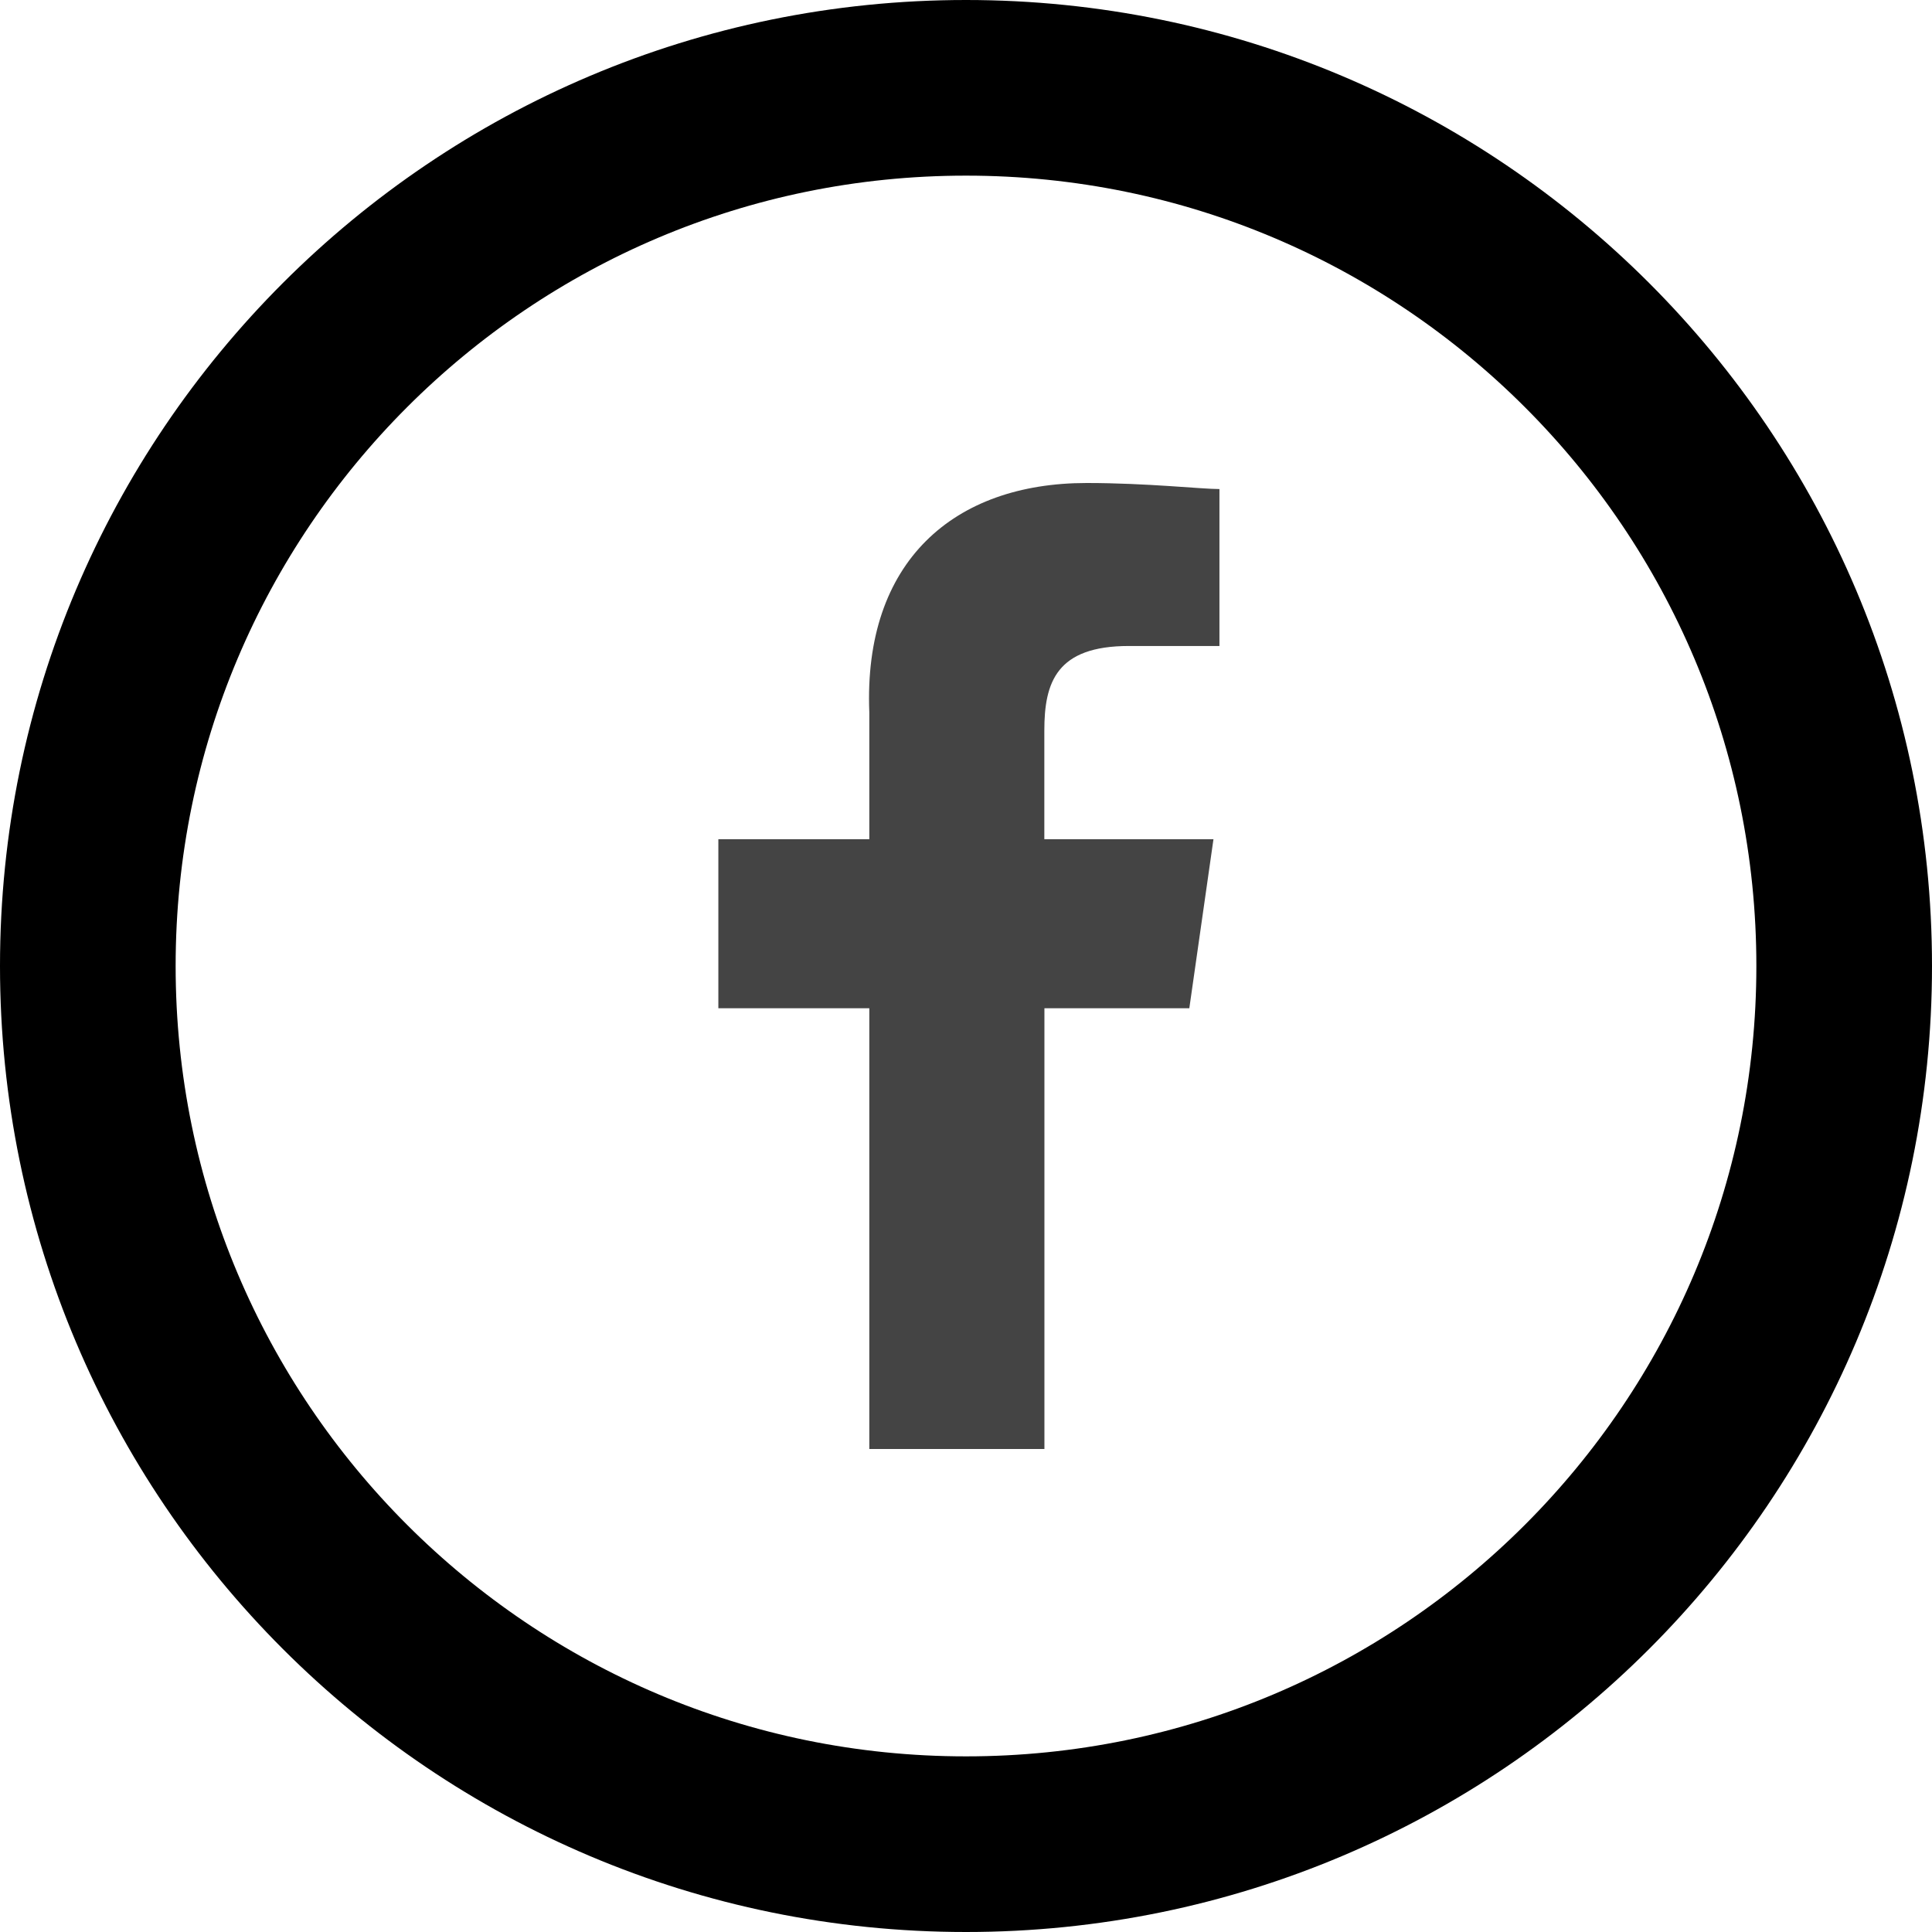
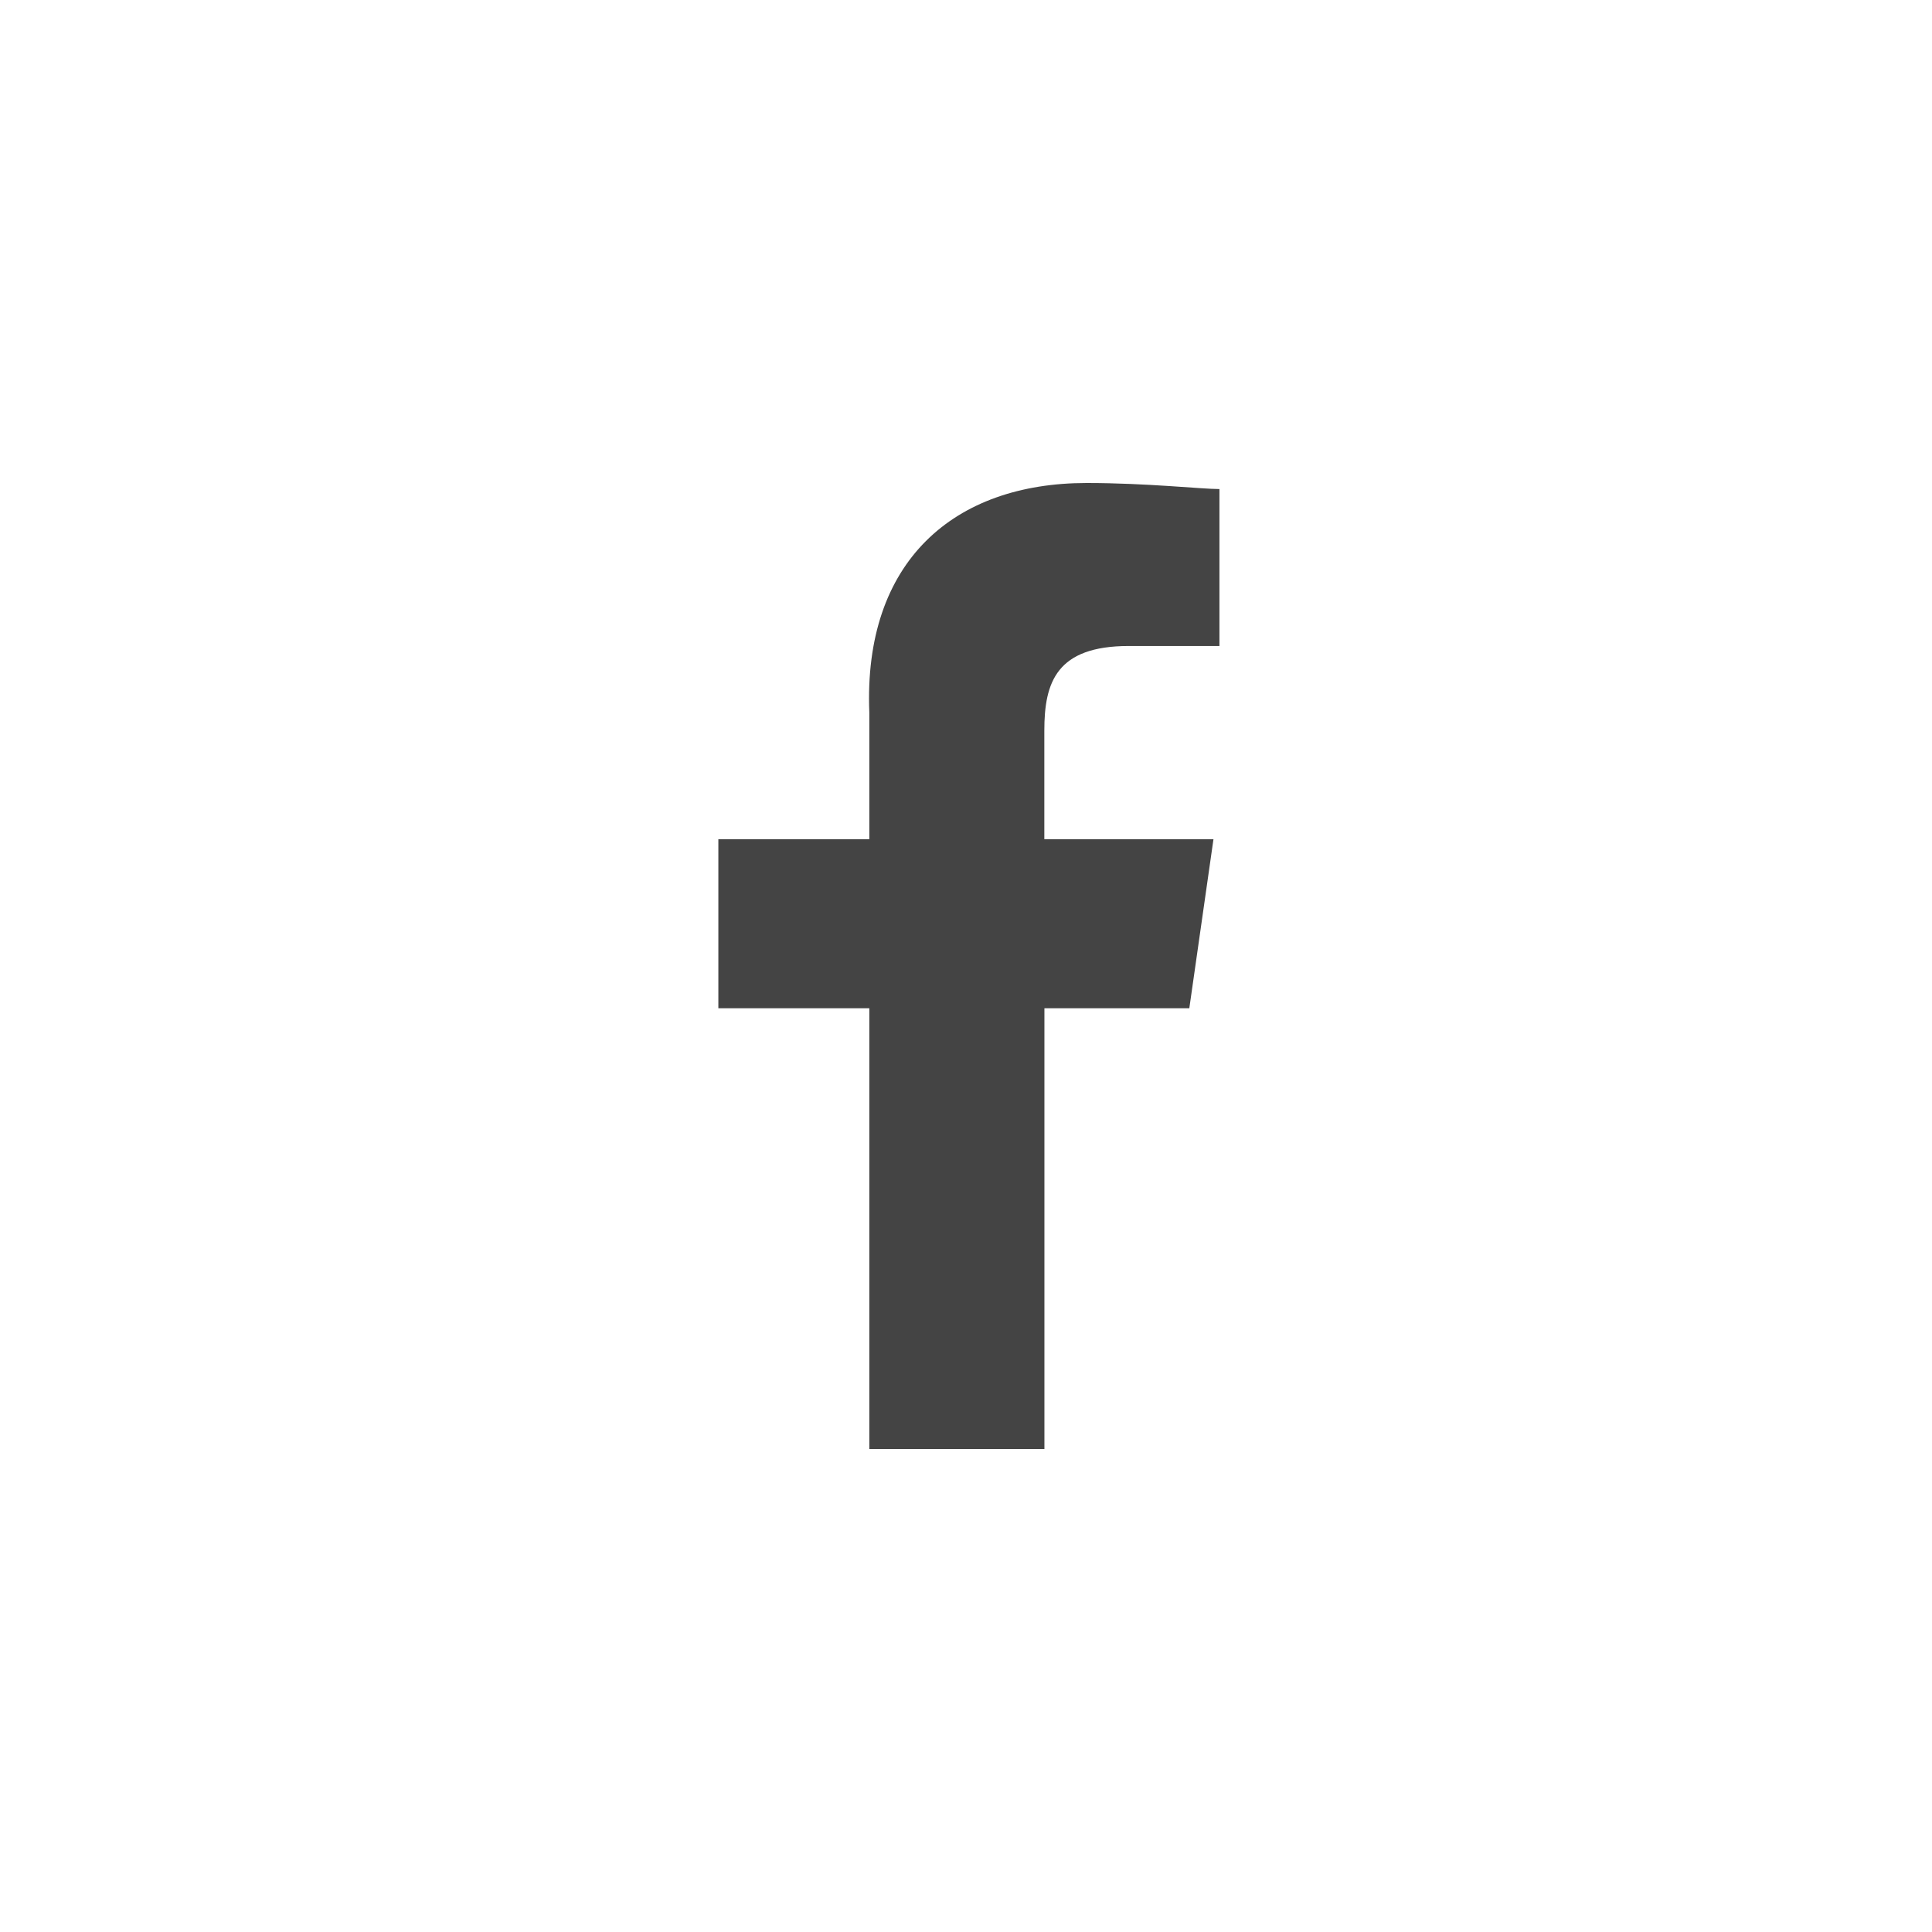
<svg xmlns="http://www.w3.org/2000/svg" width="22" height="22" viewBox="0 0 22 22">
  <defs>
    <clipPath id="sgw7a">
-       <path fill="#fff" d="M11 22c6.075 0 11-4.925 11-11S17.075 0 11 0 0 4.925 0 11s4.925 11 11 11z" />
-     </clipPath>
+       </clipPath>
  </defs>
  <g>
    <g>
      <g>
-         <path fill="none" stroke="#000" stroke-miterlimit="20" stroke-width="4" d="M11 22c6.075 0 11-4.925 11-11S17.075 0 11 0 0 4.925 0 11s4.925 11 11 11z" clip-path="url(&quot;#sgw7a&quot;)" />
-       </g>
+         </g>
      <g>
        <path fill="#444" d="M13.886 7.356h-1.031c-.825 0-.963.413-.963.963v1.237h1.926l-.275 1.925h-1.65V16.5H9.899v-5.019H8.18V9.556h1.719V8.112C9.83 6.394 10.86 5.5 12.374 5.5c.687 0 1.306.069 1.512.069z" />
      </g>
    </g>
  </g>
</svg>